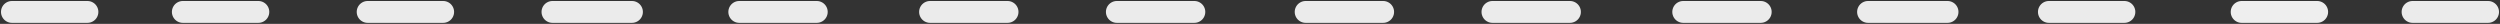
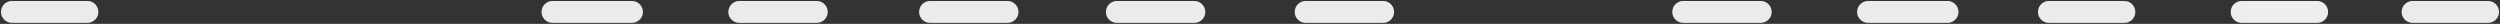
<svg xmlns="http://www.w3.org/2000/svg" width="1258" height="12" viewBox="0 0 1258 12" fill="none">
  <rect x="0" y="0" width="1258" height="12" fill="#333333" stroke="none" />
  <path d="M468 6L507 6" stroke="#EBEBEB" stroke-width="11" stroke-linecap="round" />
  <path d="M562 6L601 6" stroke="#EBEBEB" stroke-width="11" stroke-linecap="round" />
  <path d="M657 6L696 6" stroke="#EBEBEB" stroke-width="11" stroke-linecap="round" />
-   <path d="M751 6L790 6" stroke="#EBEBEB" stroke-width="11" stroke-linecap="round" />
  <path d="M847 6L886 6" stroke="#EBEBEB" stroke-width="11" stroke-linecap="round" />
  <path d="M940 6L980 6" stroke="#EBEBEB" stroke-width="11" stroke-linecap="round" />
  <path d="M1031 6L1069 6" stroke="#EBEBEB" stroke-width="11" stroke-linecap="round" />
  <path d="M1128 6L1166 6" stroke="#EEEEEE" stroke-width="11" stroke-linecap="round" />
  <path d="M1214 6L1252 6" stroke="#EBEBEB" stroke-width="11" stroke-linecap="round" />
-   <path d="M92 6L130 6" stroke="#EBEBEB" stroke-width="11" stroke-linecap="round" />
-   <path d="M185 6L223 6" stroke="#EBEBEB" stroke-width="11" stroke-linecap="round" />
  <path d="M278 6L318 6" stroke="#EBEBEB" stroke-width="11" stroke-linecap="round" />
  <path d="M372 6L411 6" stroke="#EBEBEB" stroke-width="11" stroke-linecap="round" />
  <path d="M6 6L44 6" stroke="#EBEBEB" stroke-width="11" stroke-linecap="round" />
</svg>